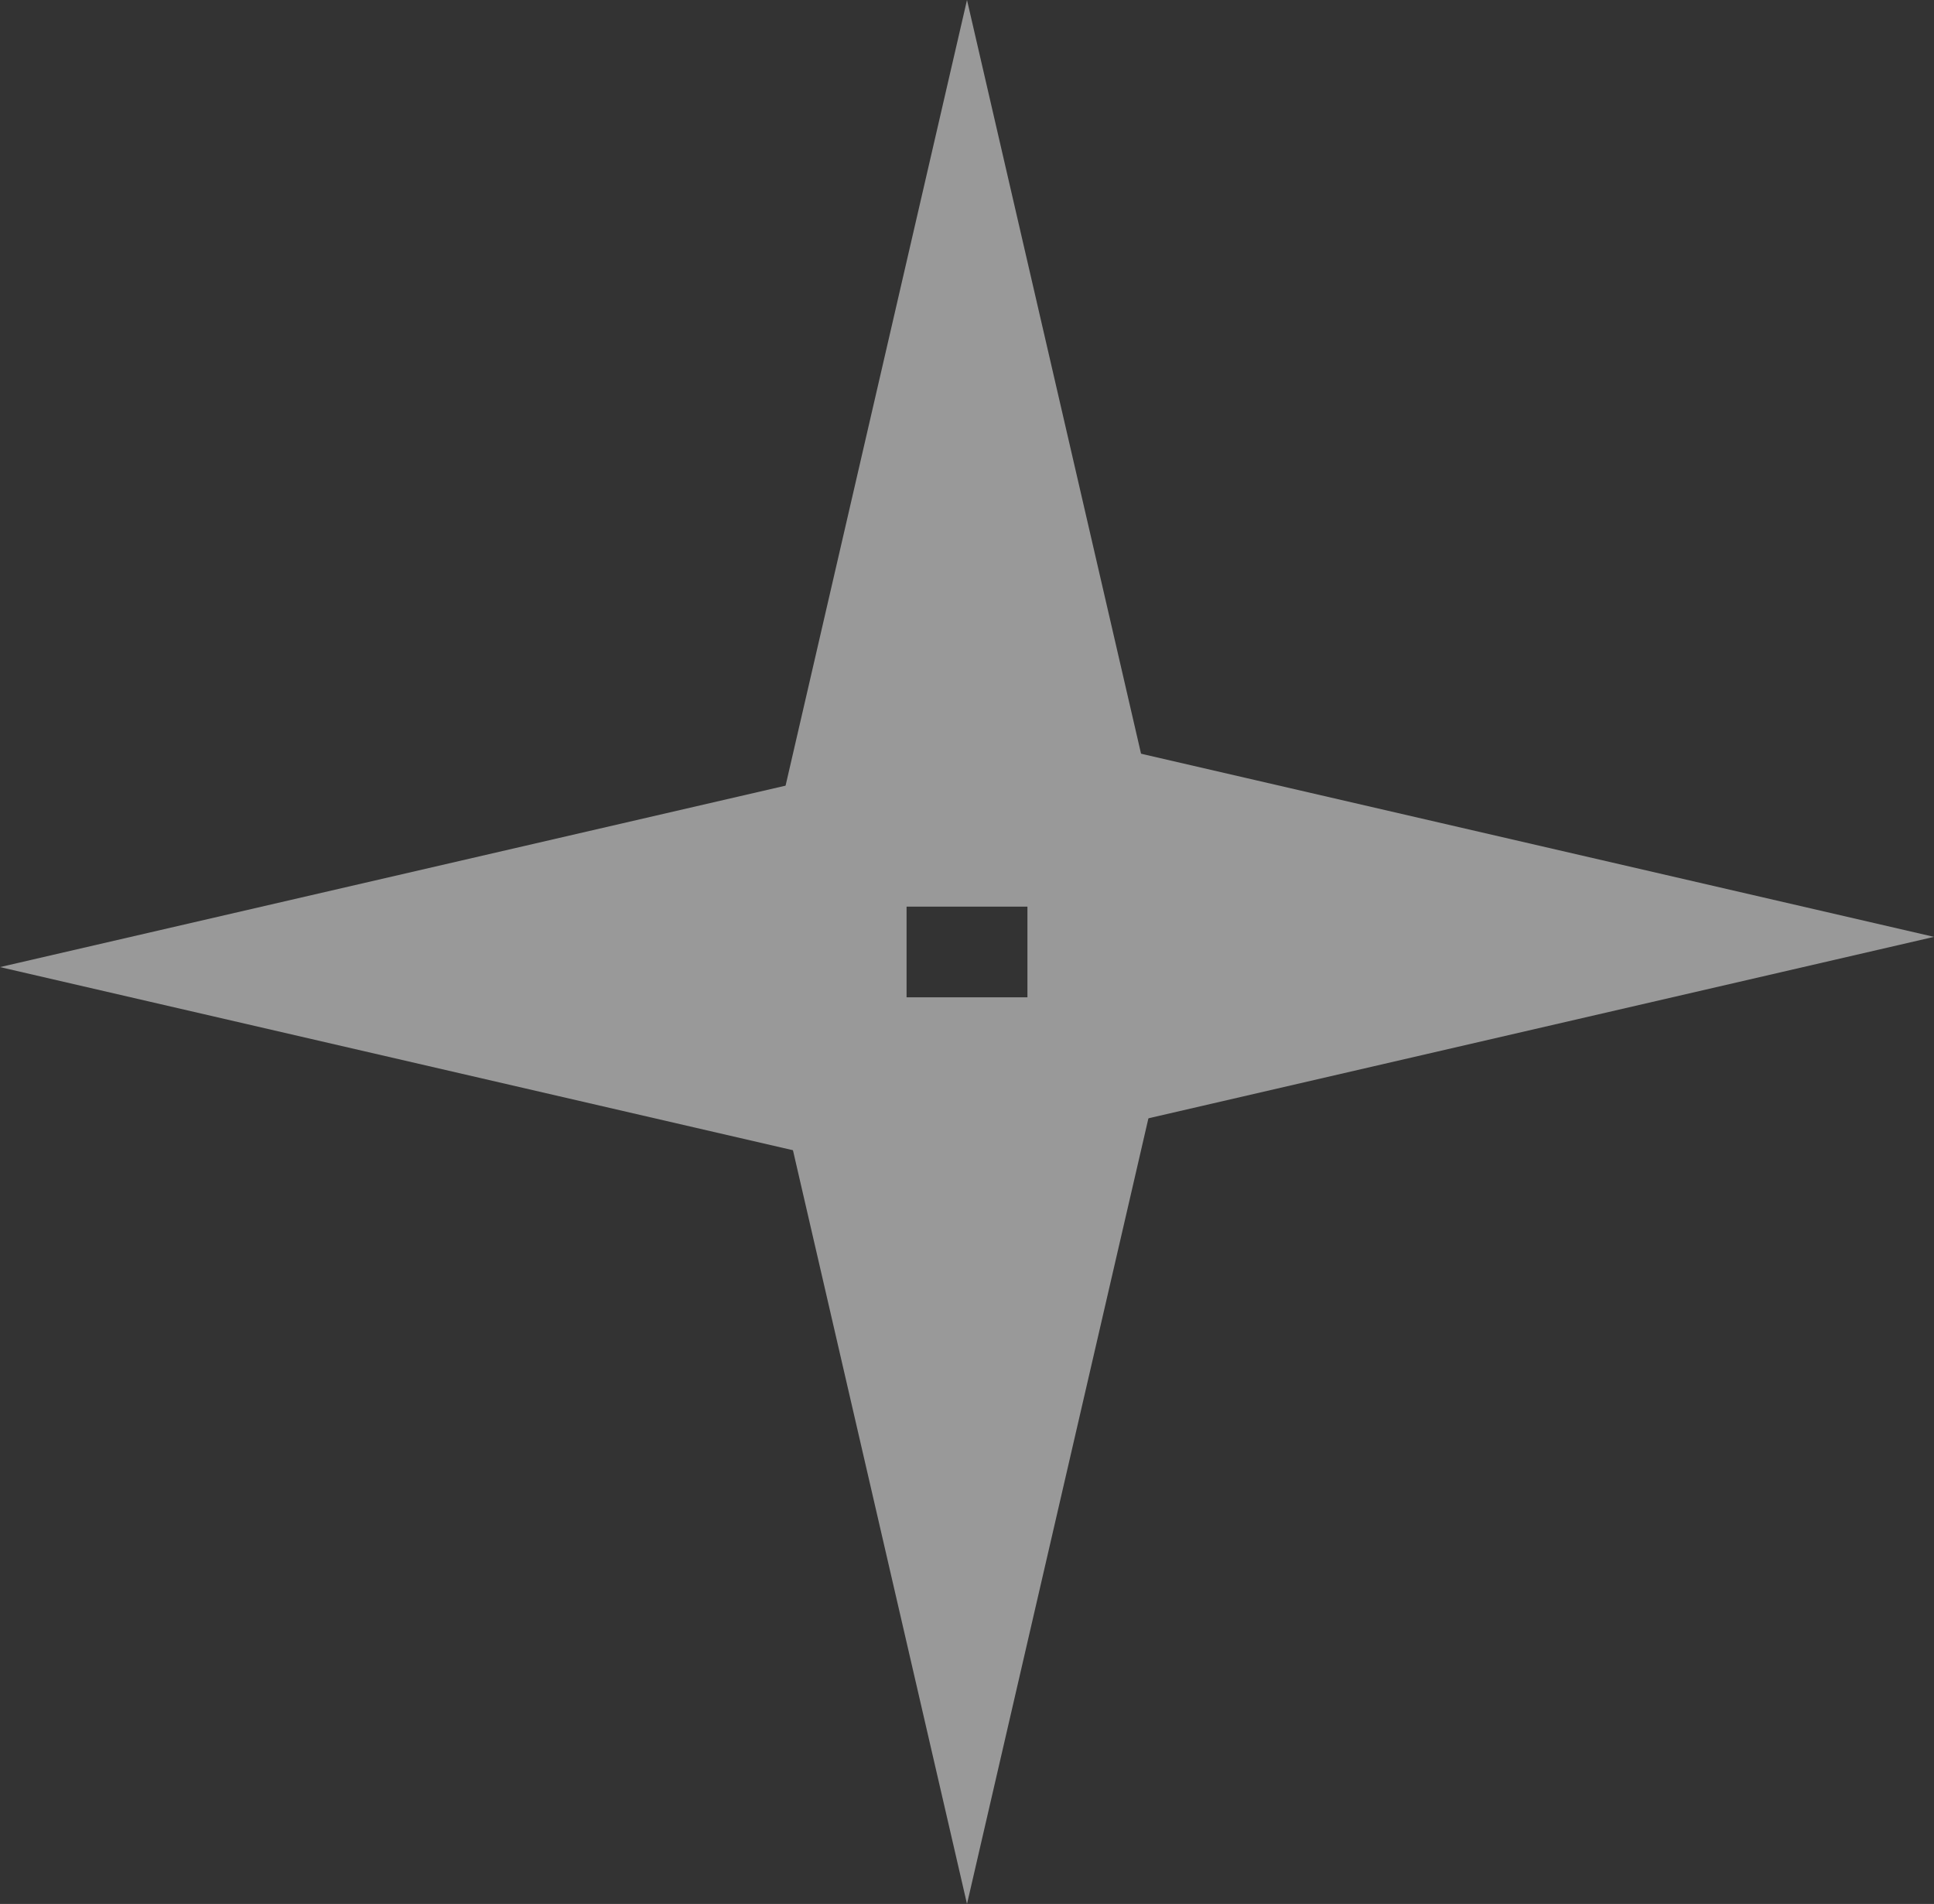
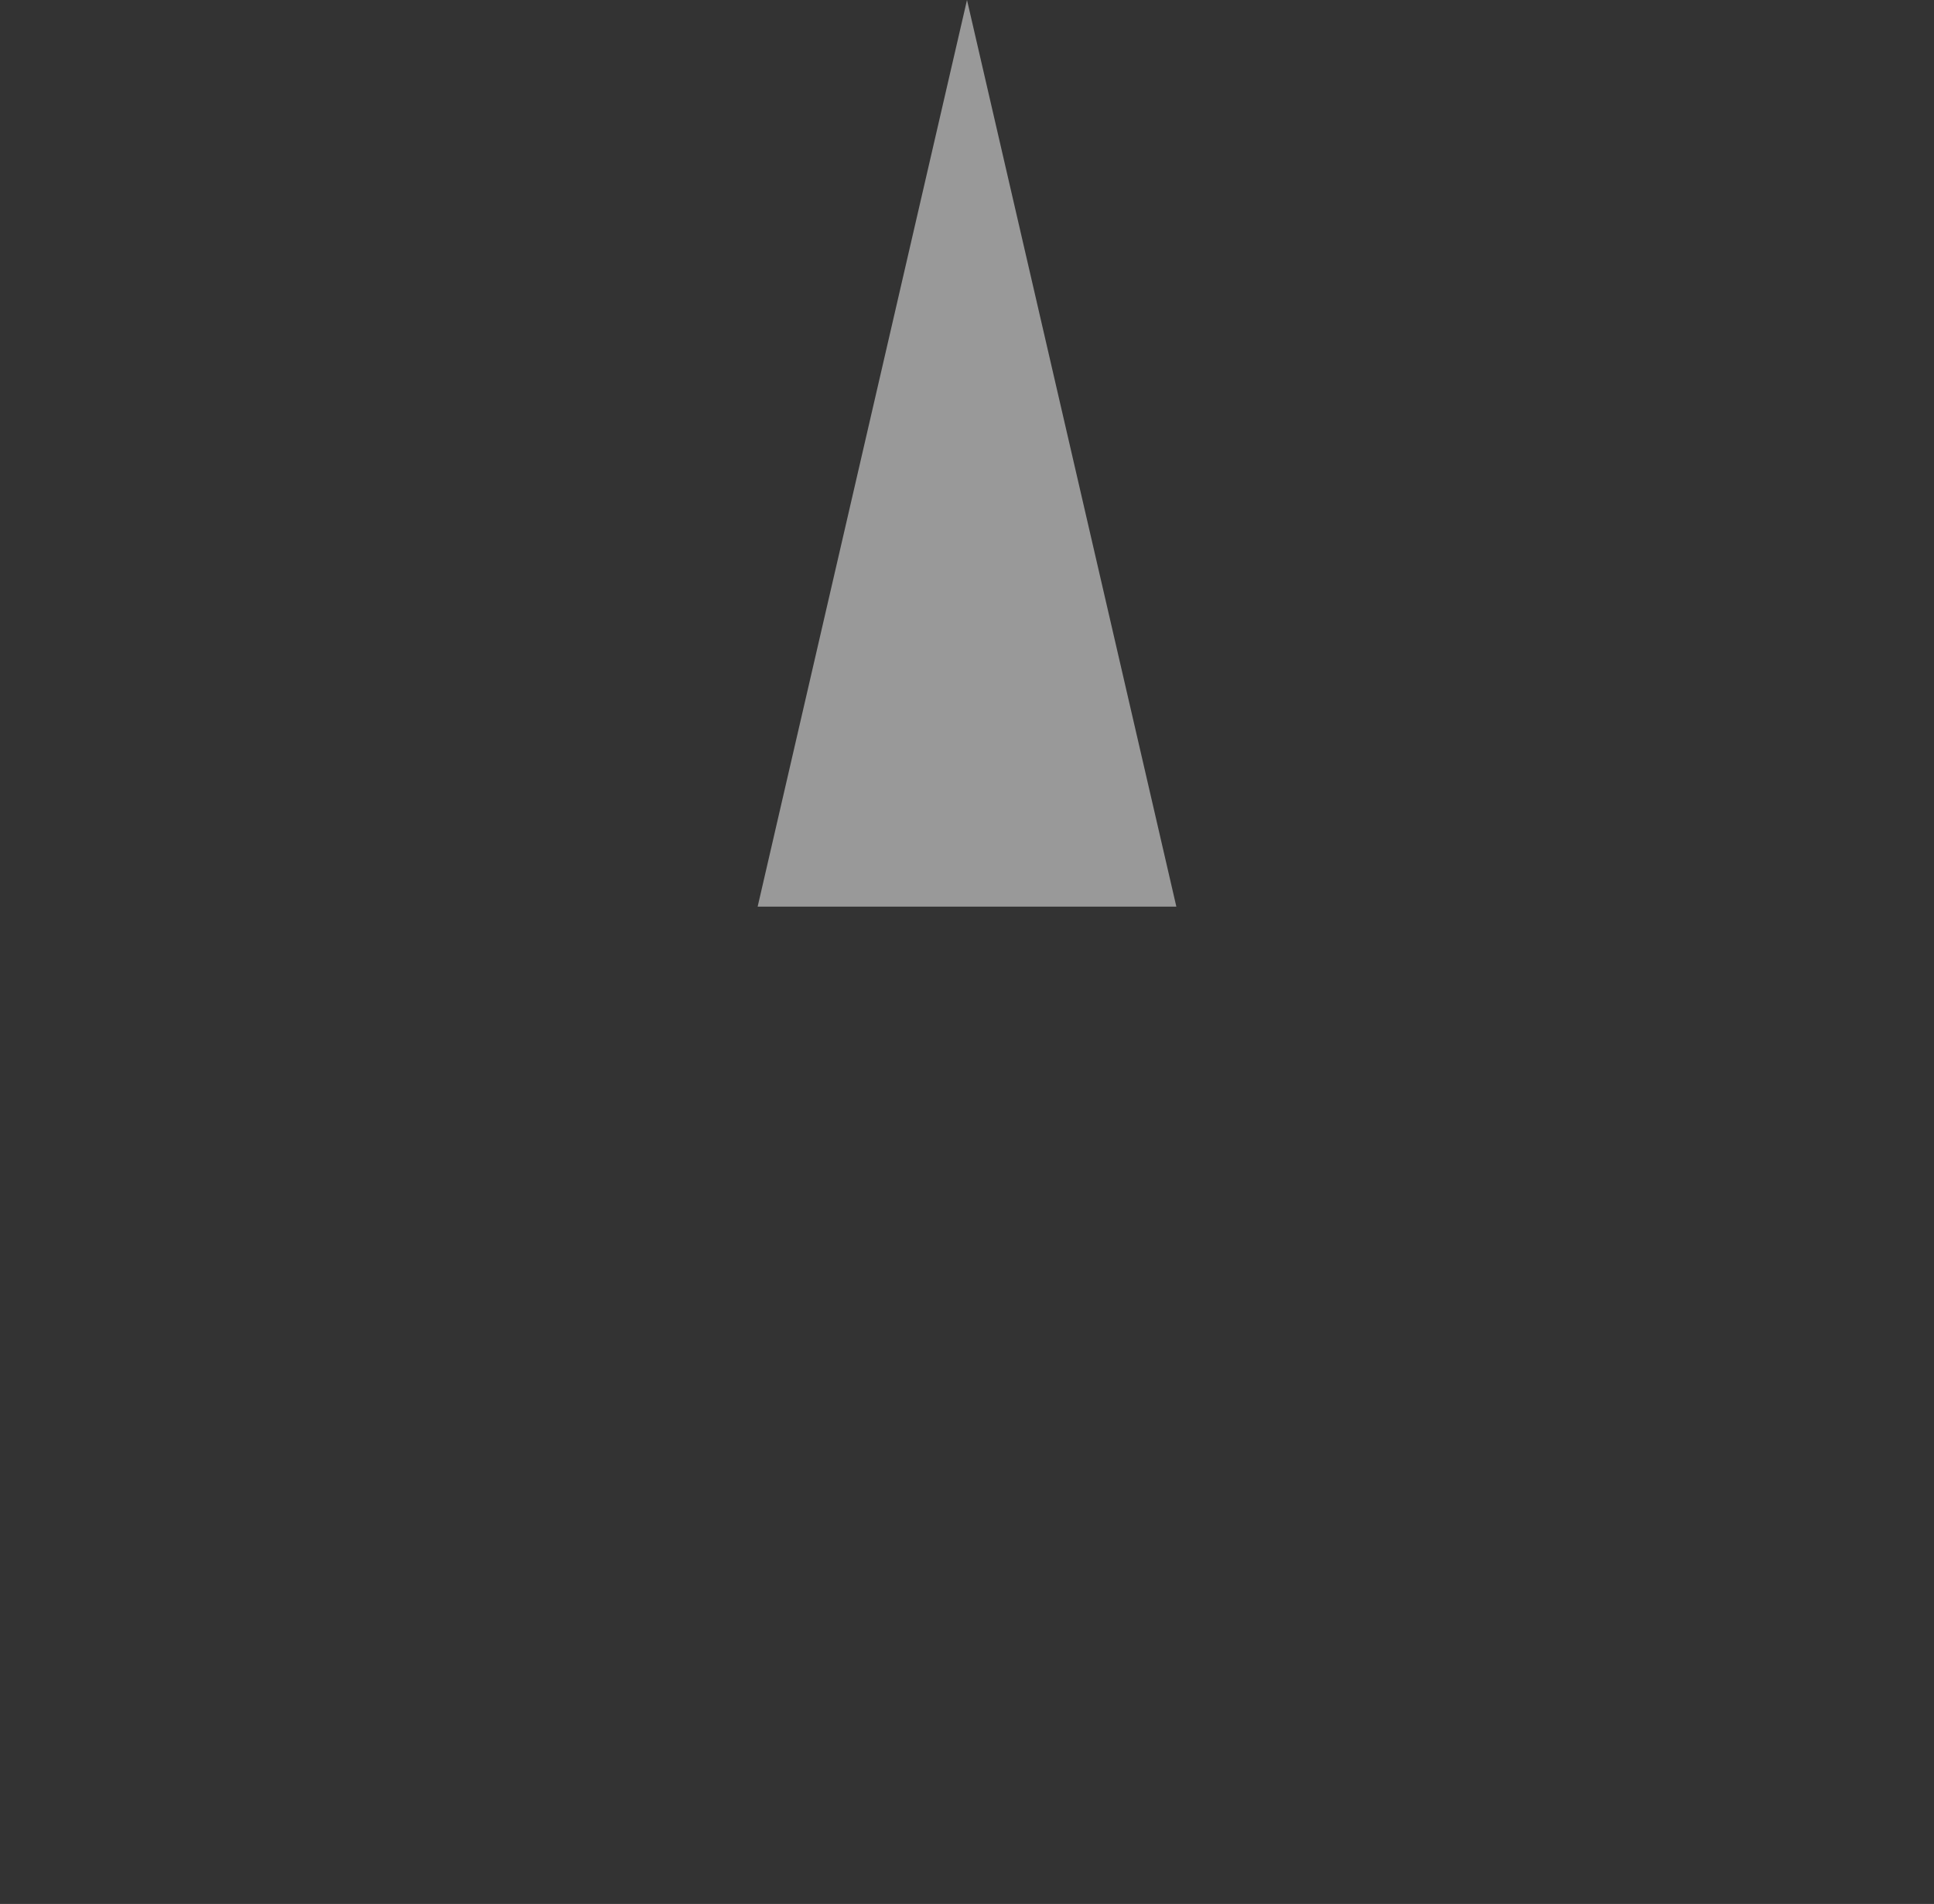
<svg xmlns="http://www.w3.org/2000/svg" width="64" height="63" viewBox="0 0 64 63" fill="none">
  <rect x="0" y="0" width="64" height="63" fill="#333333" stroke="none" />
  <g opacity="0.5">
    <path d="M32 0L38.928 30H25.072L32 0Z" fill="white" />
-     <path d="M32 63L25.072 33H38.928L32 63Z" fill="white" />
-     <path d="M0 32L30 25.072V38.928L0 32Z" fill="white" />
-     <path d="M64 31L34 37.928V24.072L64 31Z" fill="white" />
  </g>
</svg>